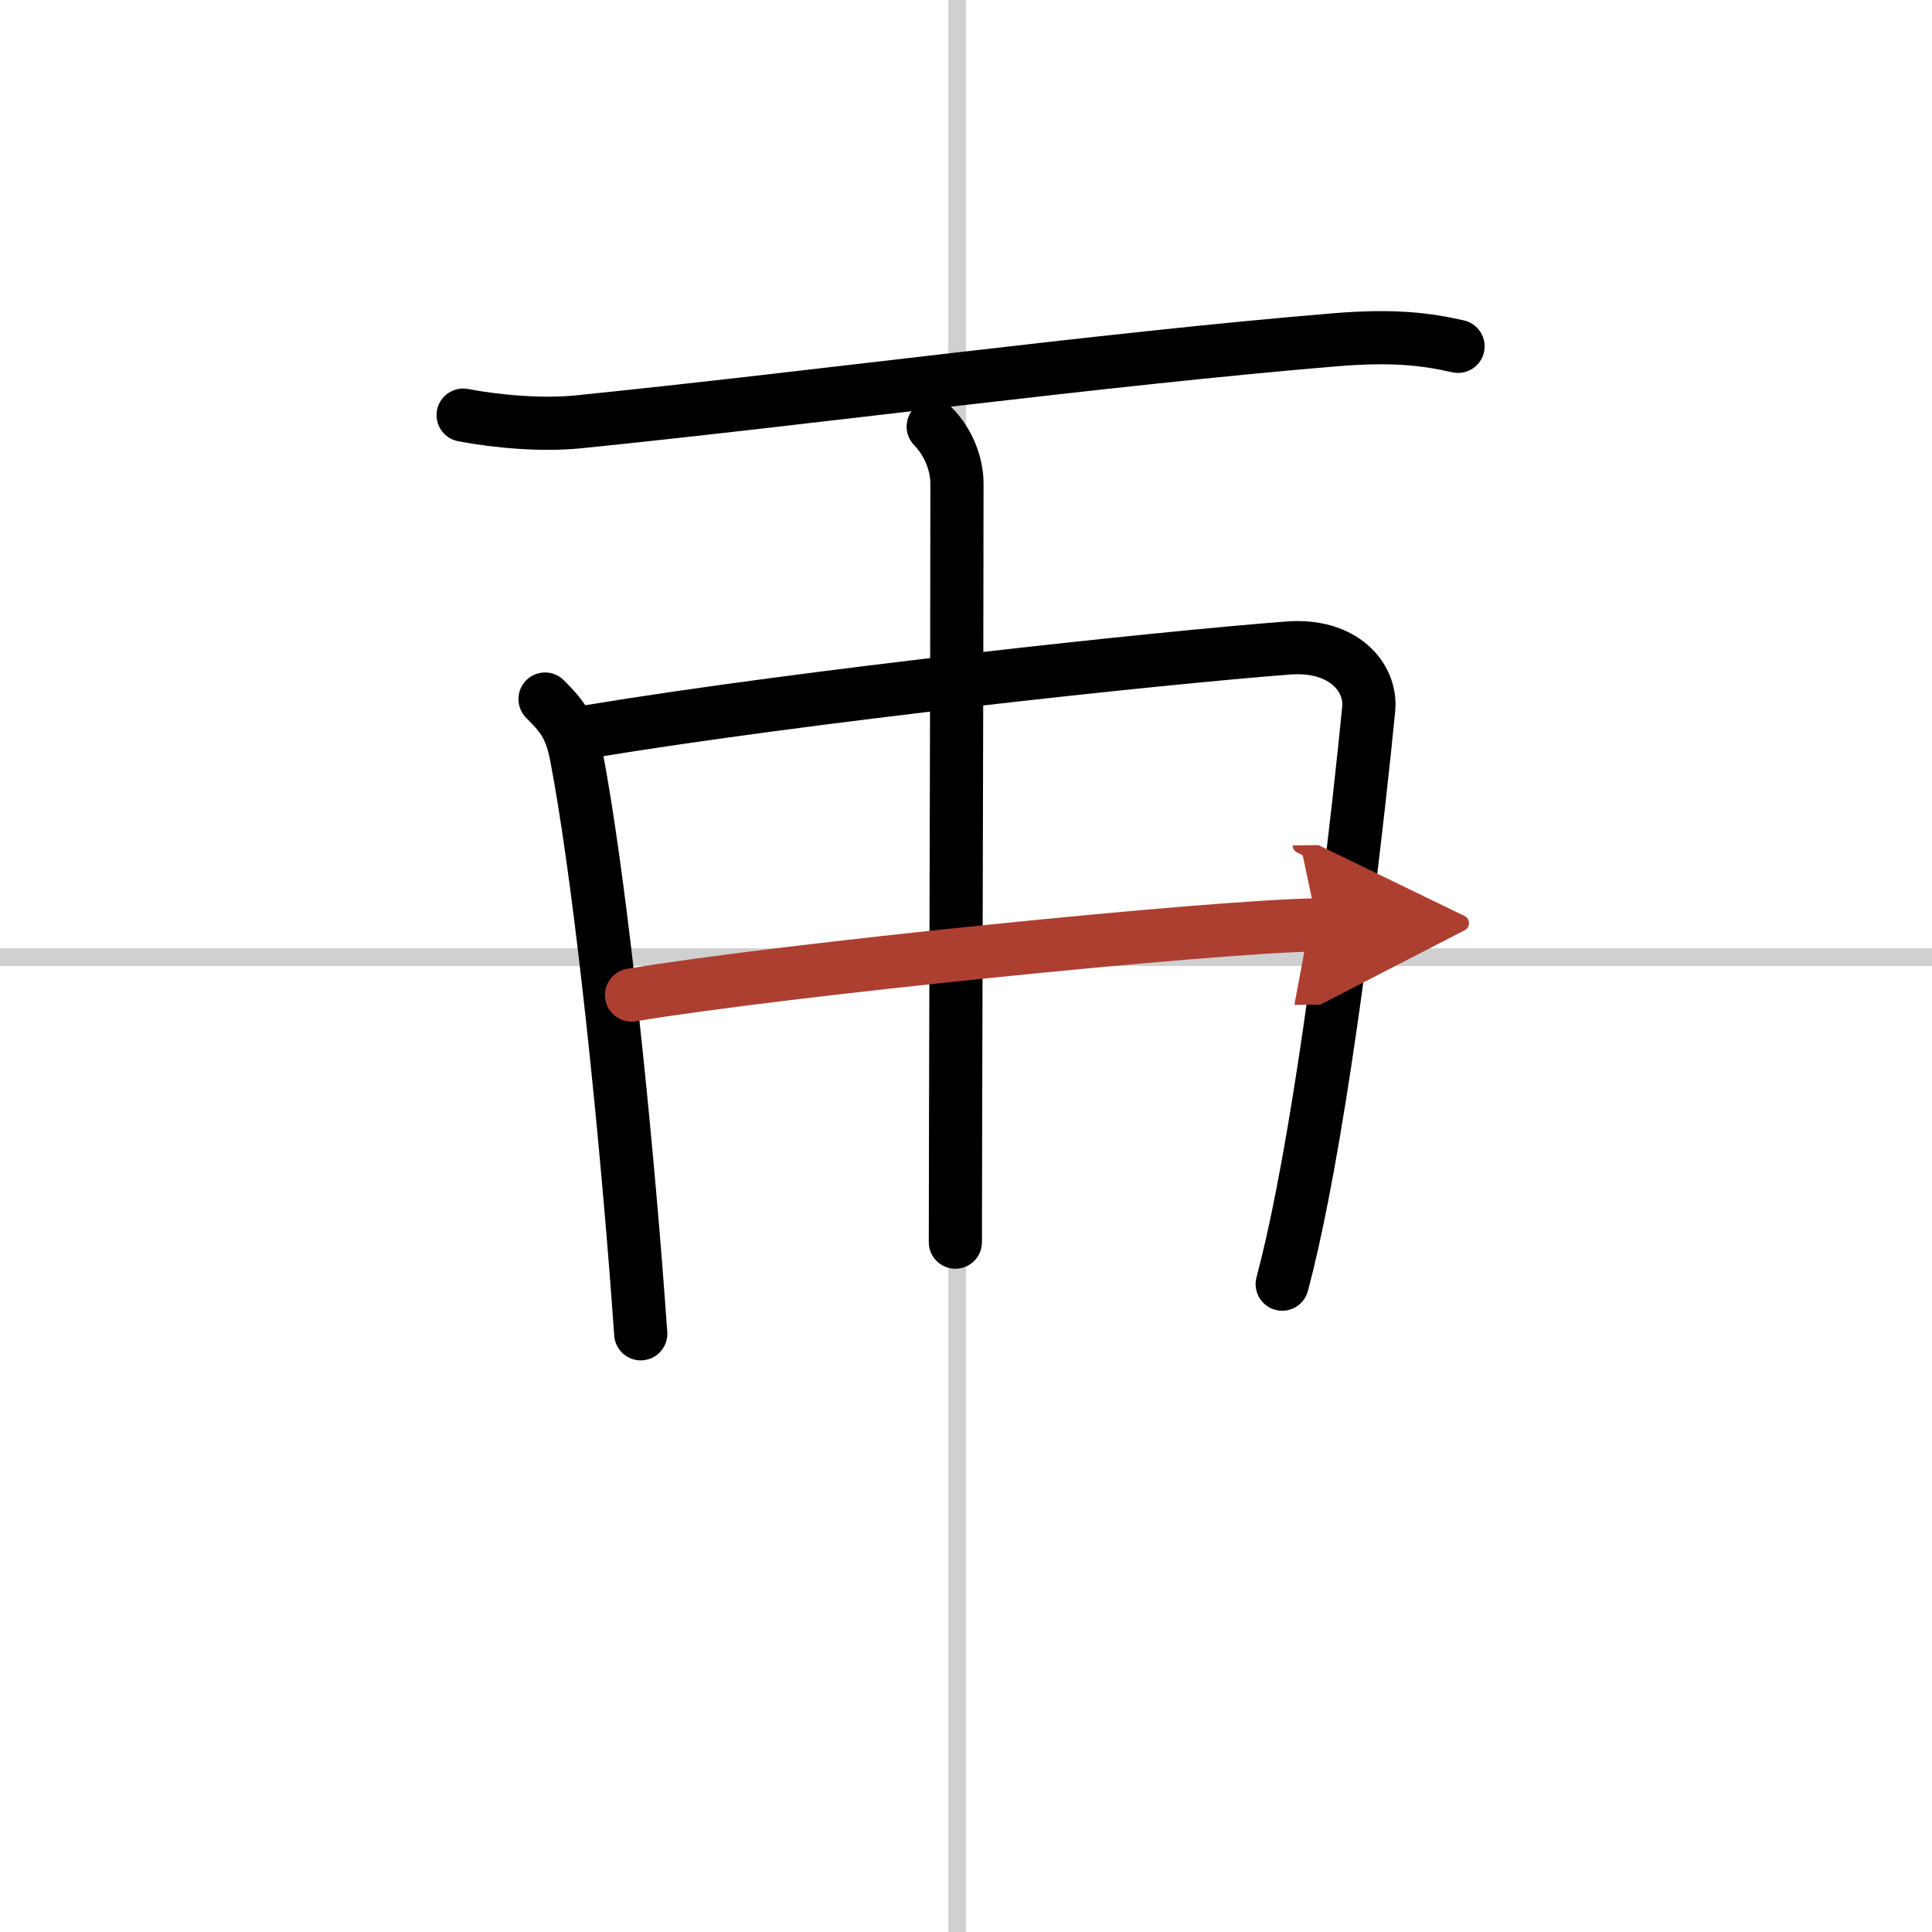
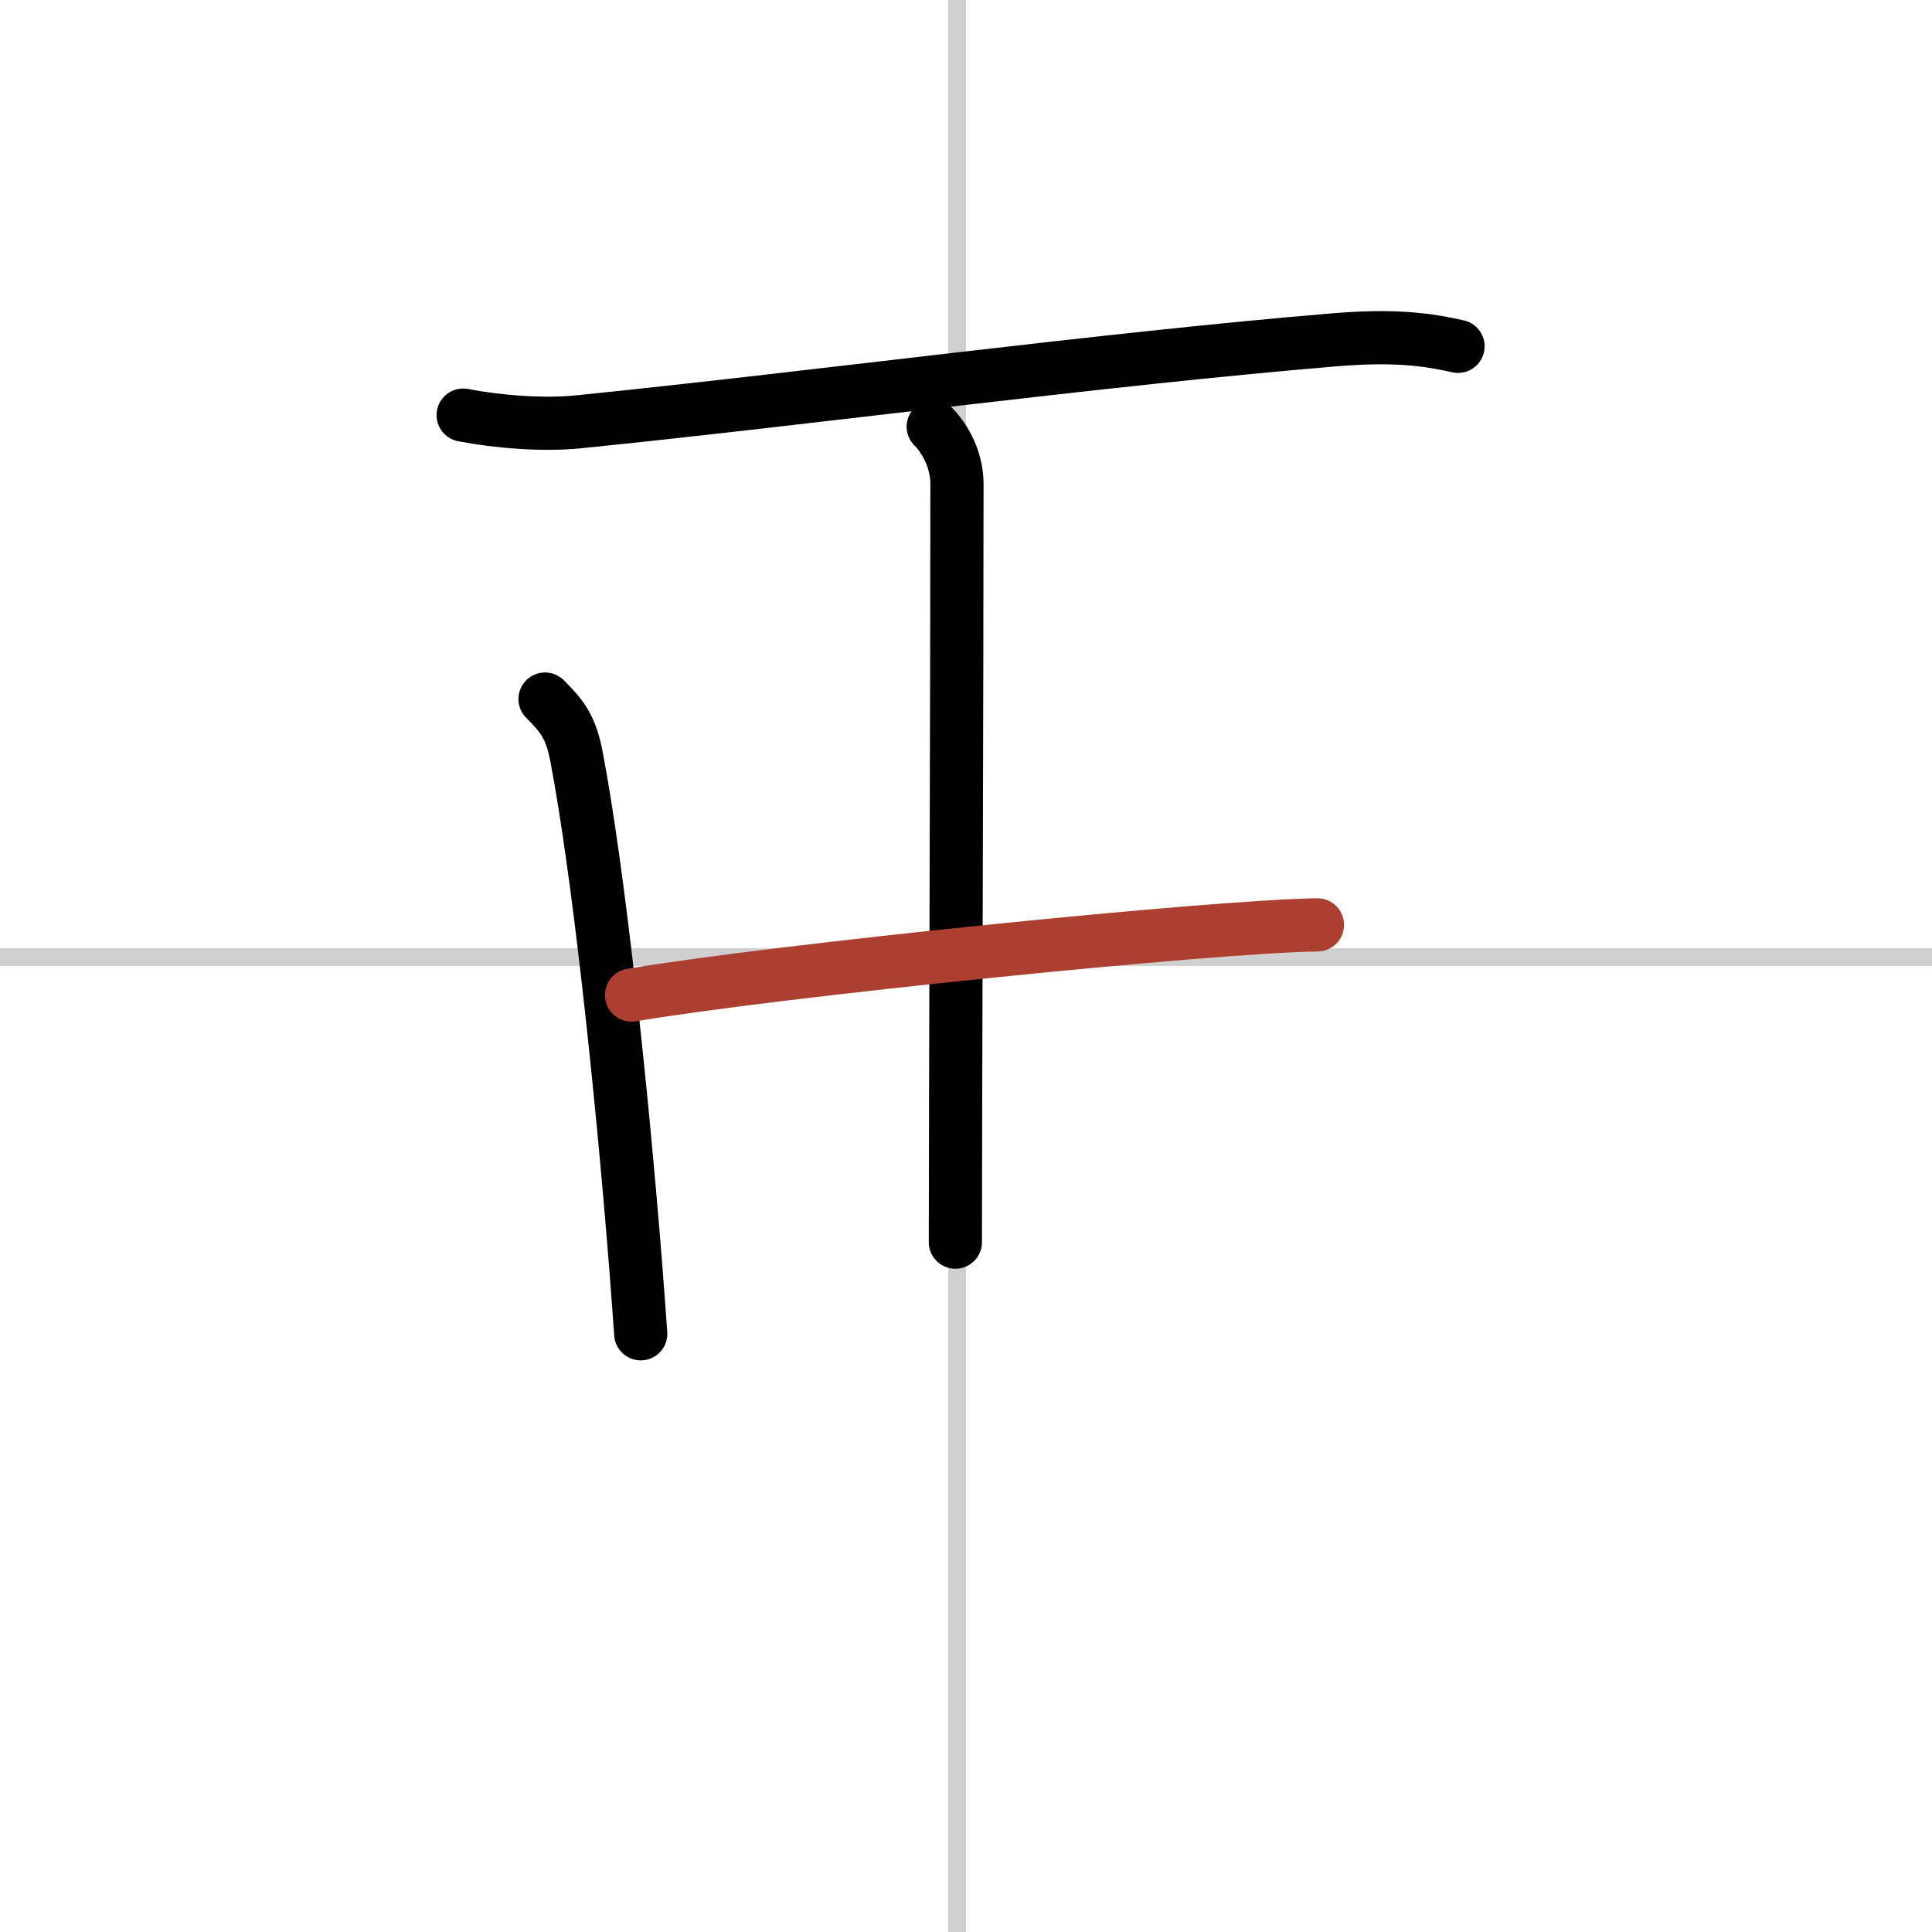
<svg xmlns="http://www.w3.org/2000/svg" width="400" height="400" viewBox="0 0 109 109">
  <defs>
    <marker id="a" markerWidth="4" orient="auto" refX="1" refY="5" viewBox="0 0 10 10">
-       <polyline points="0 0 10 5 0 10 1 5" fill="#ad3f31" stroke="#ad3f31" />
-     </marker>
+       </marker>
  </defs>
  <g fill="none" stroke="#000" stroke-linecap="round" stroke-linejoin="round" stroke-width="3">
    <rect width="100%" height="100%" fill="#fff" stroke="#fff" />
    <line x1="54" x2="54" y2="109" stroke="#d0d0d0" stroke-width="1" />
    <line x2="109" y1="54" y2="54" stroke="#d0d0d0" stroke-width="1" />
    <path d="m26.13 23.42c1.98 0.38 4.51 0.58 6.49 0.38 12.89-1.3 29.64-3.55 42.7-4.63 3.29-0.27 5.13-0.04 6.94 0.37" />
    <path d="m30.75 39.44c0.97 0.97 1.46 1.57 1.78 3.27 1.21 6.36 2.51 18.29 3.34 28.78 0.1 1.27 0.19 2.53 0.28 3.76" />
-     <path d="m33.25 41.27c12.25-2.02 32.09-4.15 39.43-4.71 3.12-0.24 4.71 1.67 4.54 3.43-0.52 5.36-2 18.54-3.76 27.49-0.36 1.85-0.74 3.54-1.12 4.97" />
    <path d="m52.65 24.07c0.84 0.85 1.34 2.09 1.34 3.21 0 10.84-0.09 37.09-0.09 42.8" />
    <path d="m35.63 56.14c8.25-1.39 32.87-3.89 38.7-3.96" marker-end="url(#a)" stroke="#ad3f31" />
  </g>
</svg>